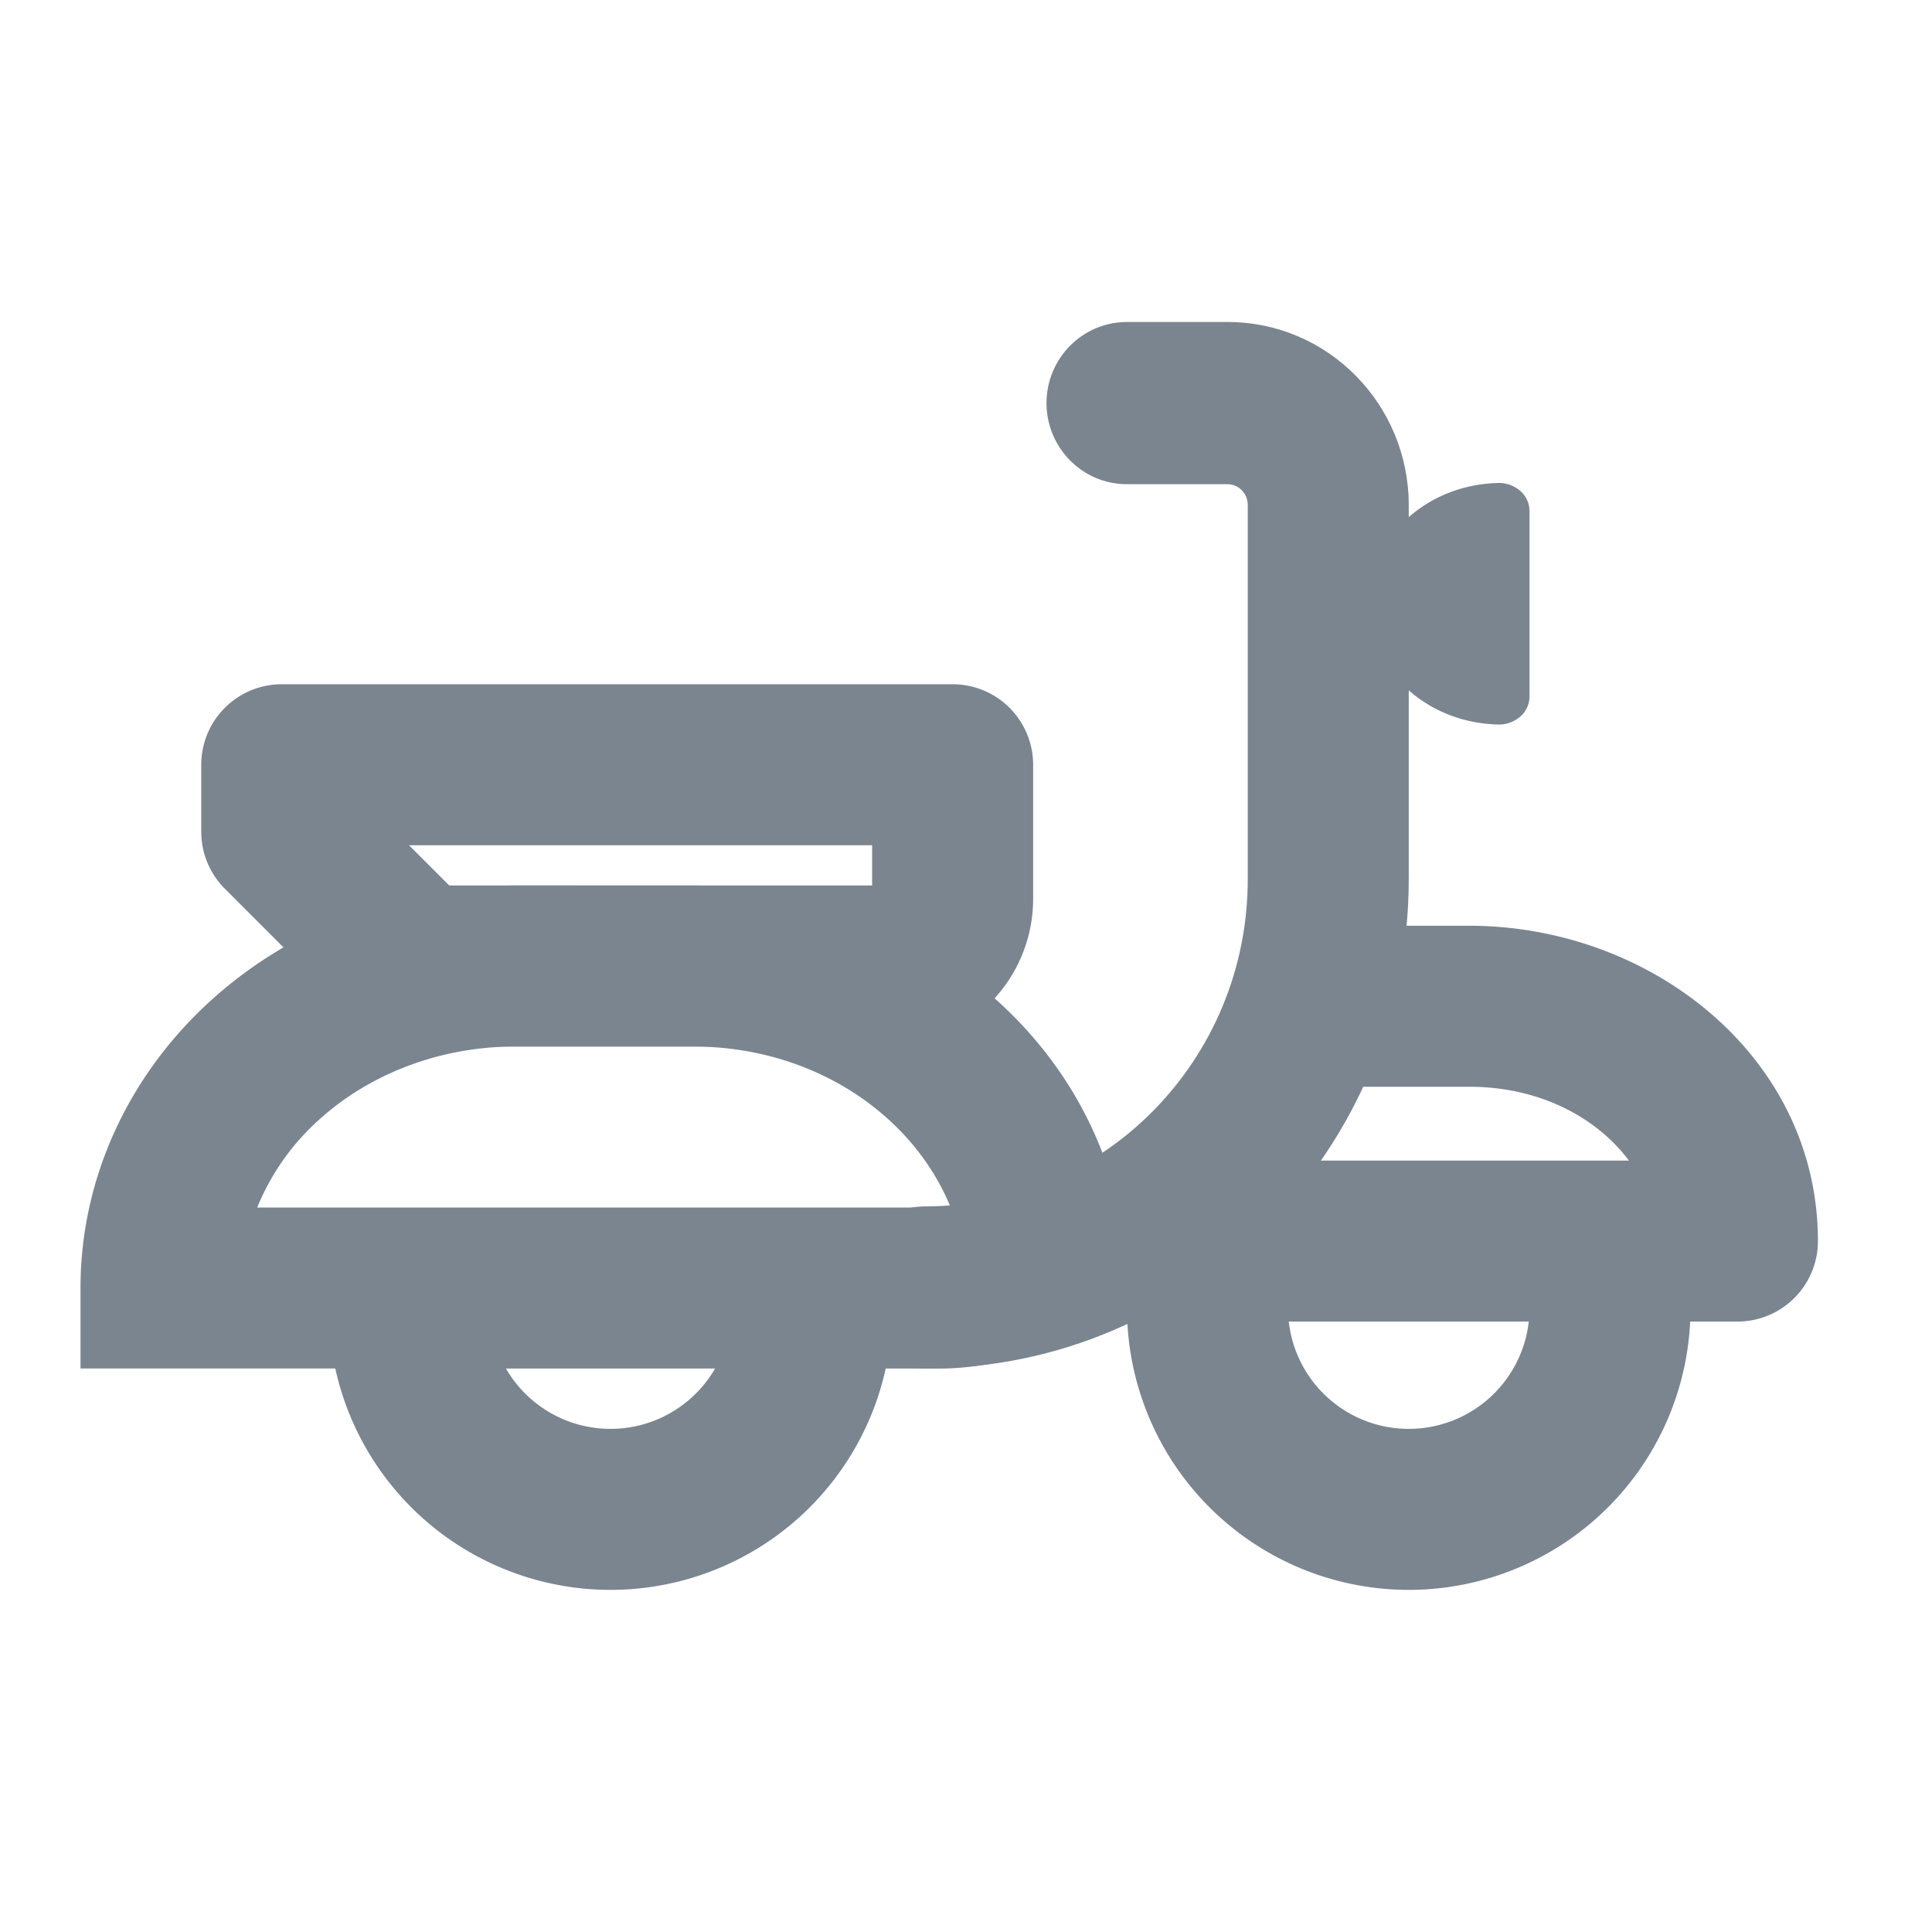
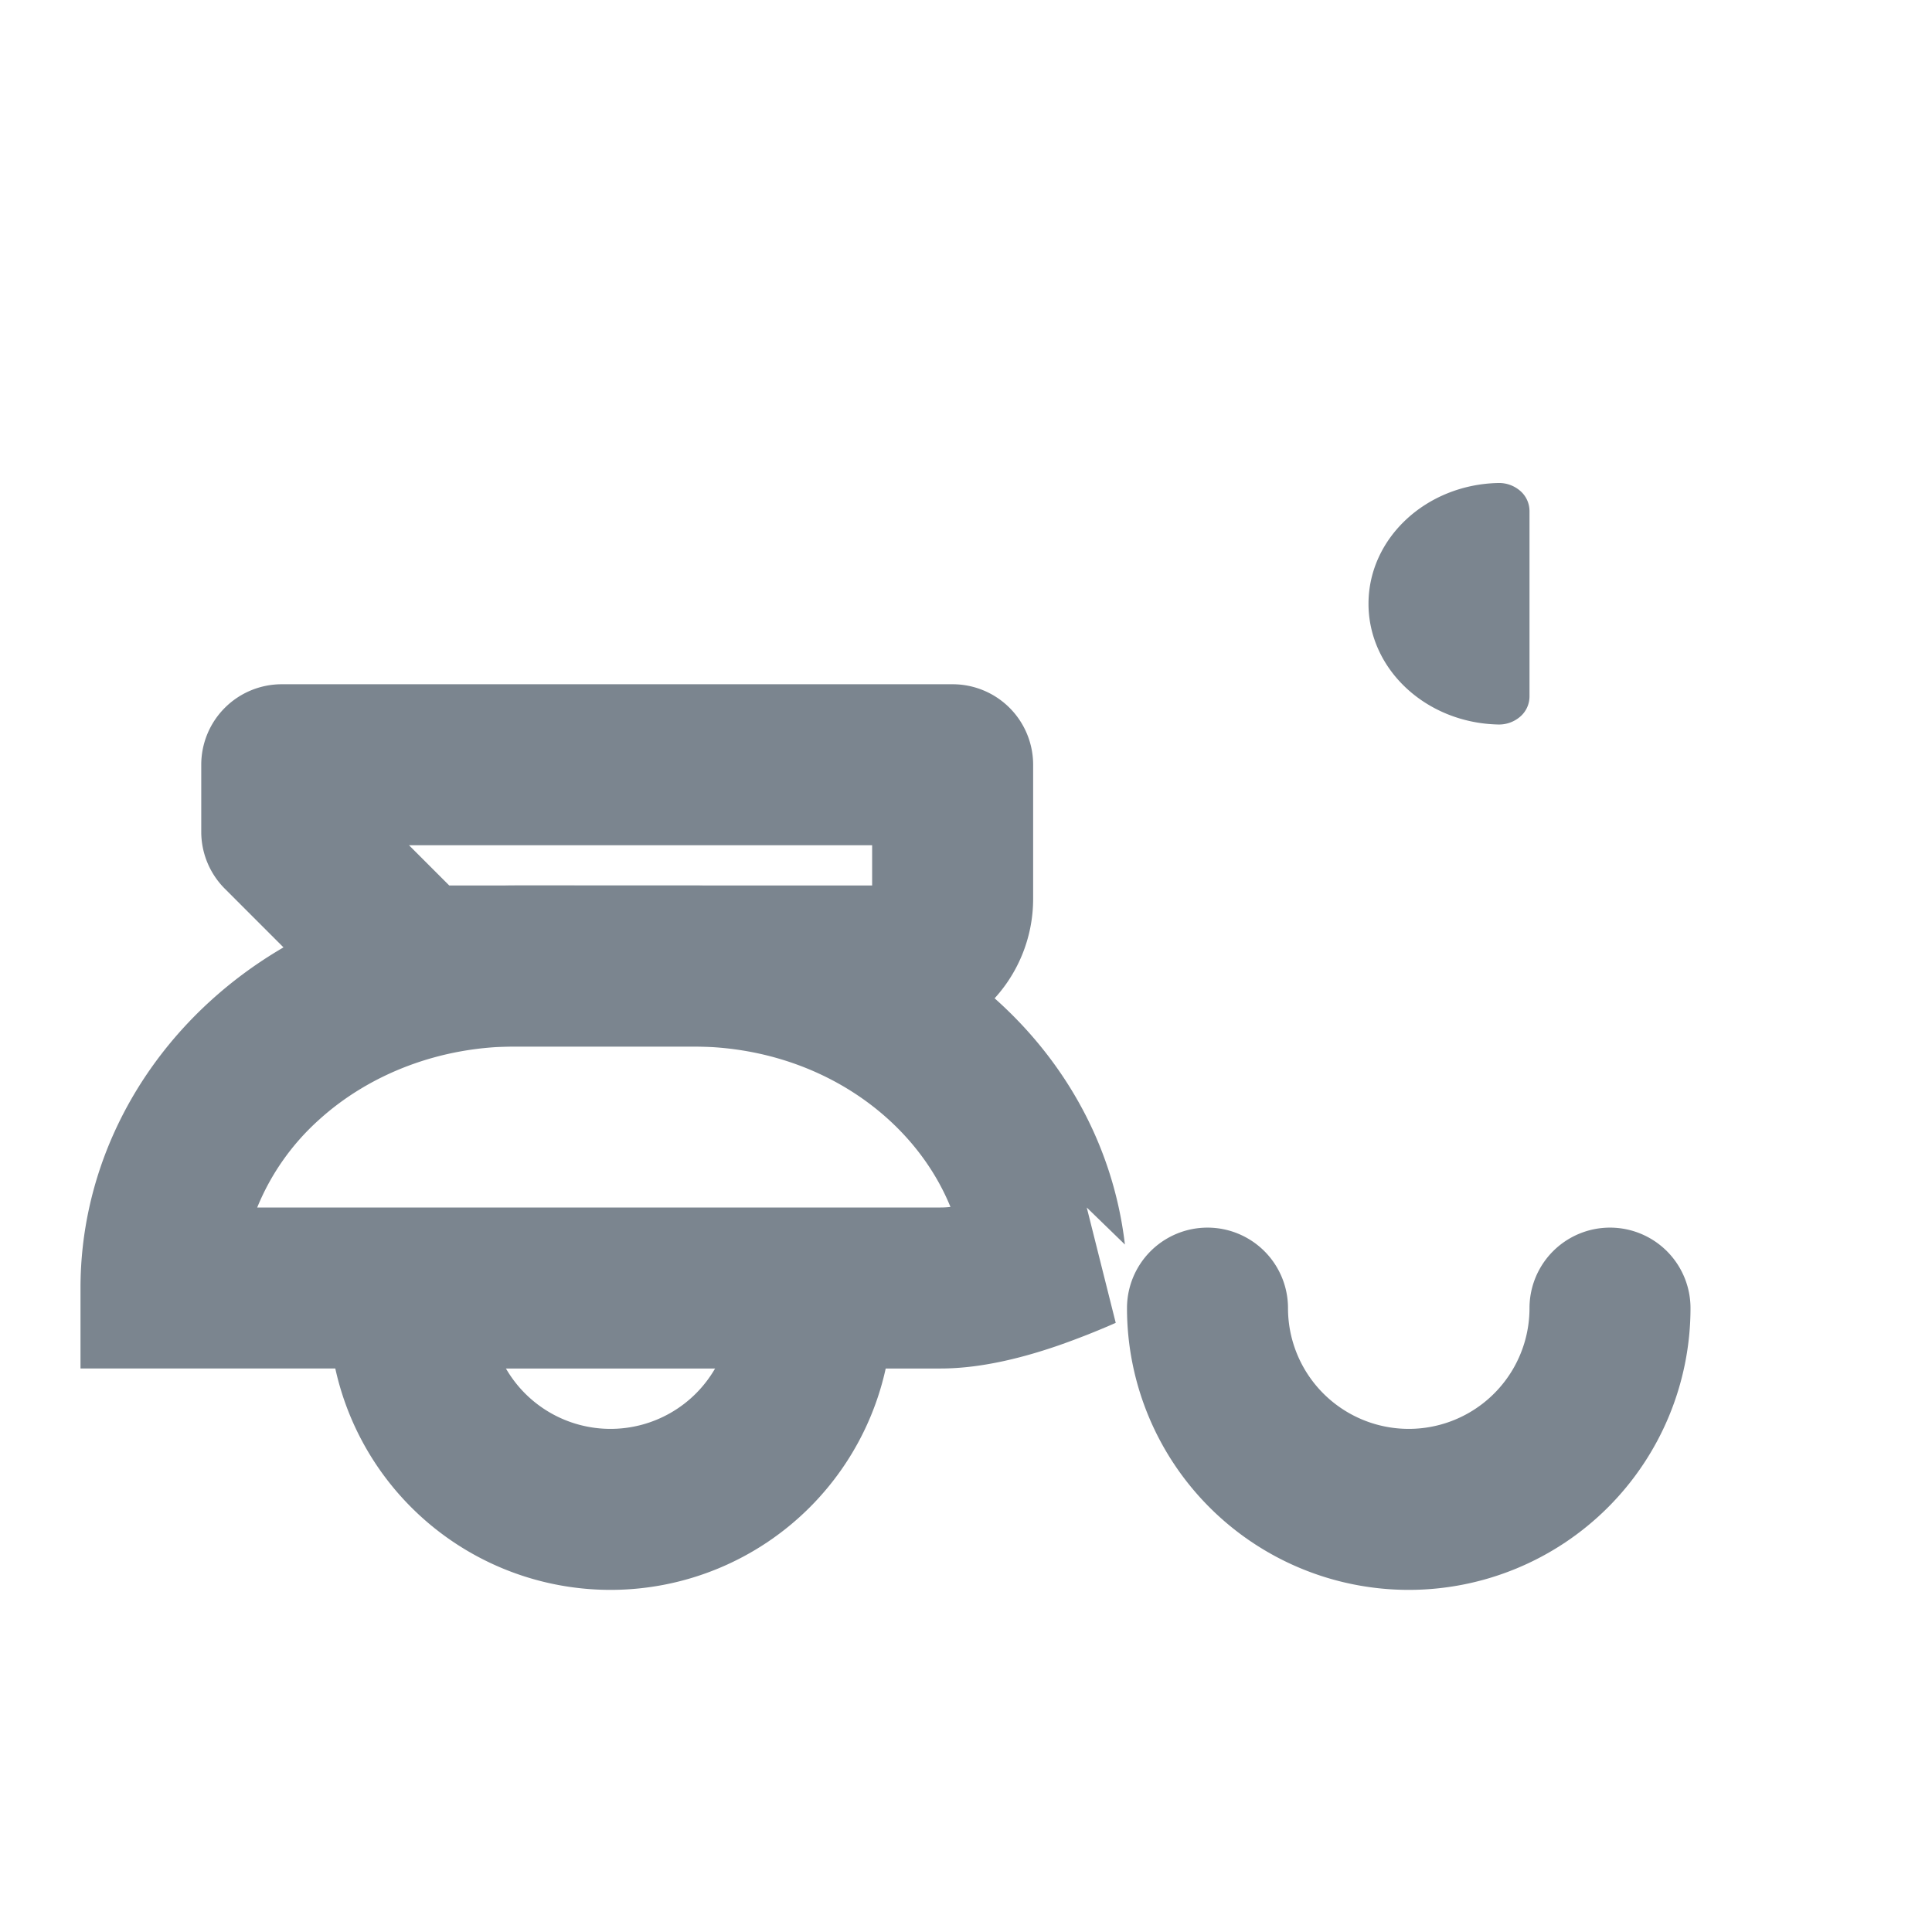
<svg xmlns="http://www.w3.org/2000/svg" width="24" height="24" viewBox="0 0 24 24" fill="none" role="presentation" focusable="false">
  <g fill-rule="evenodd" clip-rule="evenodd" fill="#7B858F">
    <path d="M6.403 13c-.932 0-1.809.337-2.441.911A2.97 2.97 0 0 0 3.195 15h8.49c.038 0 .079-.002.122-.007C11.345 13.861 10.123 13 8.604 13H6.403Zm7.097 2 .36 1.433a9.763 9.763 0 0 1-.712.281c-.374.129-.922.286-1.462.286H1v-1c0-1.359.595-2.64 1.617-3.569C3.636 11.505 4.999 11 6.403 11m7.097 4 .474.46c-.306-2.61-2.69-4.46-5.37-4.46H6.403" />
    <path d="M4.084 16.25a1 1 0 1 1 2 0 1.5 1.5 0 0 0 3 0 1 1 0 1 1 2 0 3.5 3.5 0 0 1-7 0Zm9.916 0a1 1 0 1 1 2 0 1.5 1.5 0 0 0 3 0 1 1 0 1 1 2 0 3.5 3.5 0 1 1-7 0Z" />
-     <path d="M15.706 11.843a.872.872 0 0 1 .708-.343h1.836c2.262 0 4.333 1.63 4.333 3.917a1 1 0 0 1-1 1h-7.252a1 1 0 1 1 0-2h5.904c-.392-.525-1.095-.917-1.985-.917h-1.836a.872.872 0 0 1-.708-.343 1.078 1.078 0 0 1-.206-.657c0-.214.053-.456.206-.657Z" />
-     <path d="M13 5.007C13 4.457 13.441 4 14 4h1.25c1.249 0 2.25 1.025 2.25 2.275v4.647c0 3.35-2.68 6.078-6 6.078-.559 0-1-.457-1-1.007 0-.55.441-1.007 1-1.007 2.203 0 4-1.813 4-4.064V6.275c0-.15-.119-.26-.25-.26H14c-.559 0-1-.458-1-1.008Z" />
    <path d="M19 6.346a.332.332 0 0 0-.115-.248A.402.402 0 0 0 18.61 6c-.895.02-1.61.686-1.61 1.5s.715 1.48 1.61 1.5a.402.402 0 0 0 .275-.098.332.332 0 0 0 .115-.248V6.346ZM2.5 9.5a1 1 0 0 1 1-1h8.334a1 1 0 0 1 1 1v1.667A1.834 1.834 0 0 1 11 13H5.167a1 1 0 0 1-.707-.293L2.793 11.04a1 1 0 0 1-.293-.707V9.5Zm8.334 1H5.081l.5.5h5.253v-.5Z" />
  </g>
</svg>